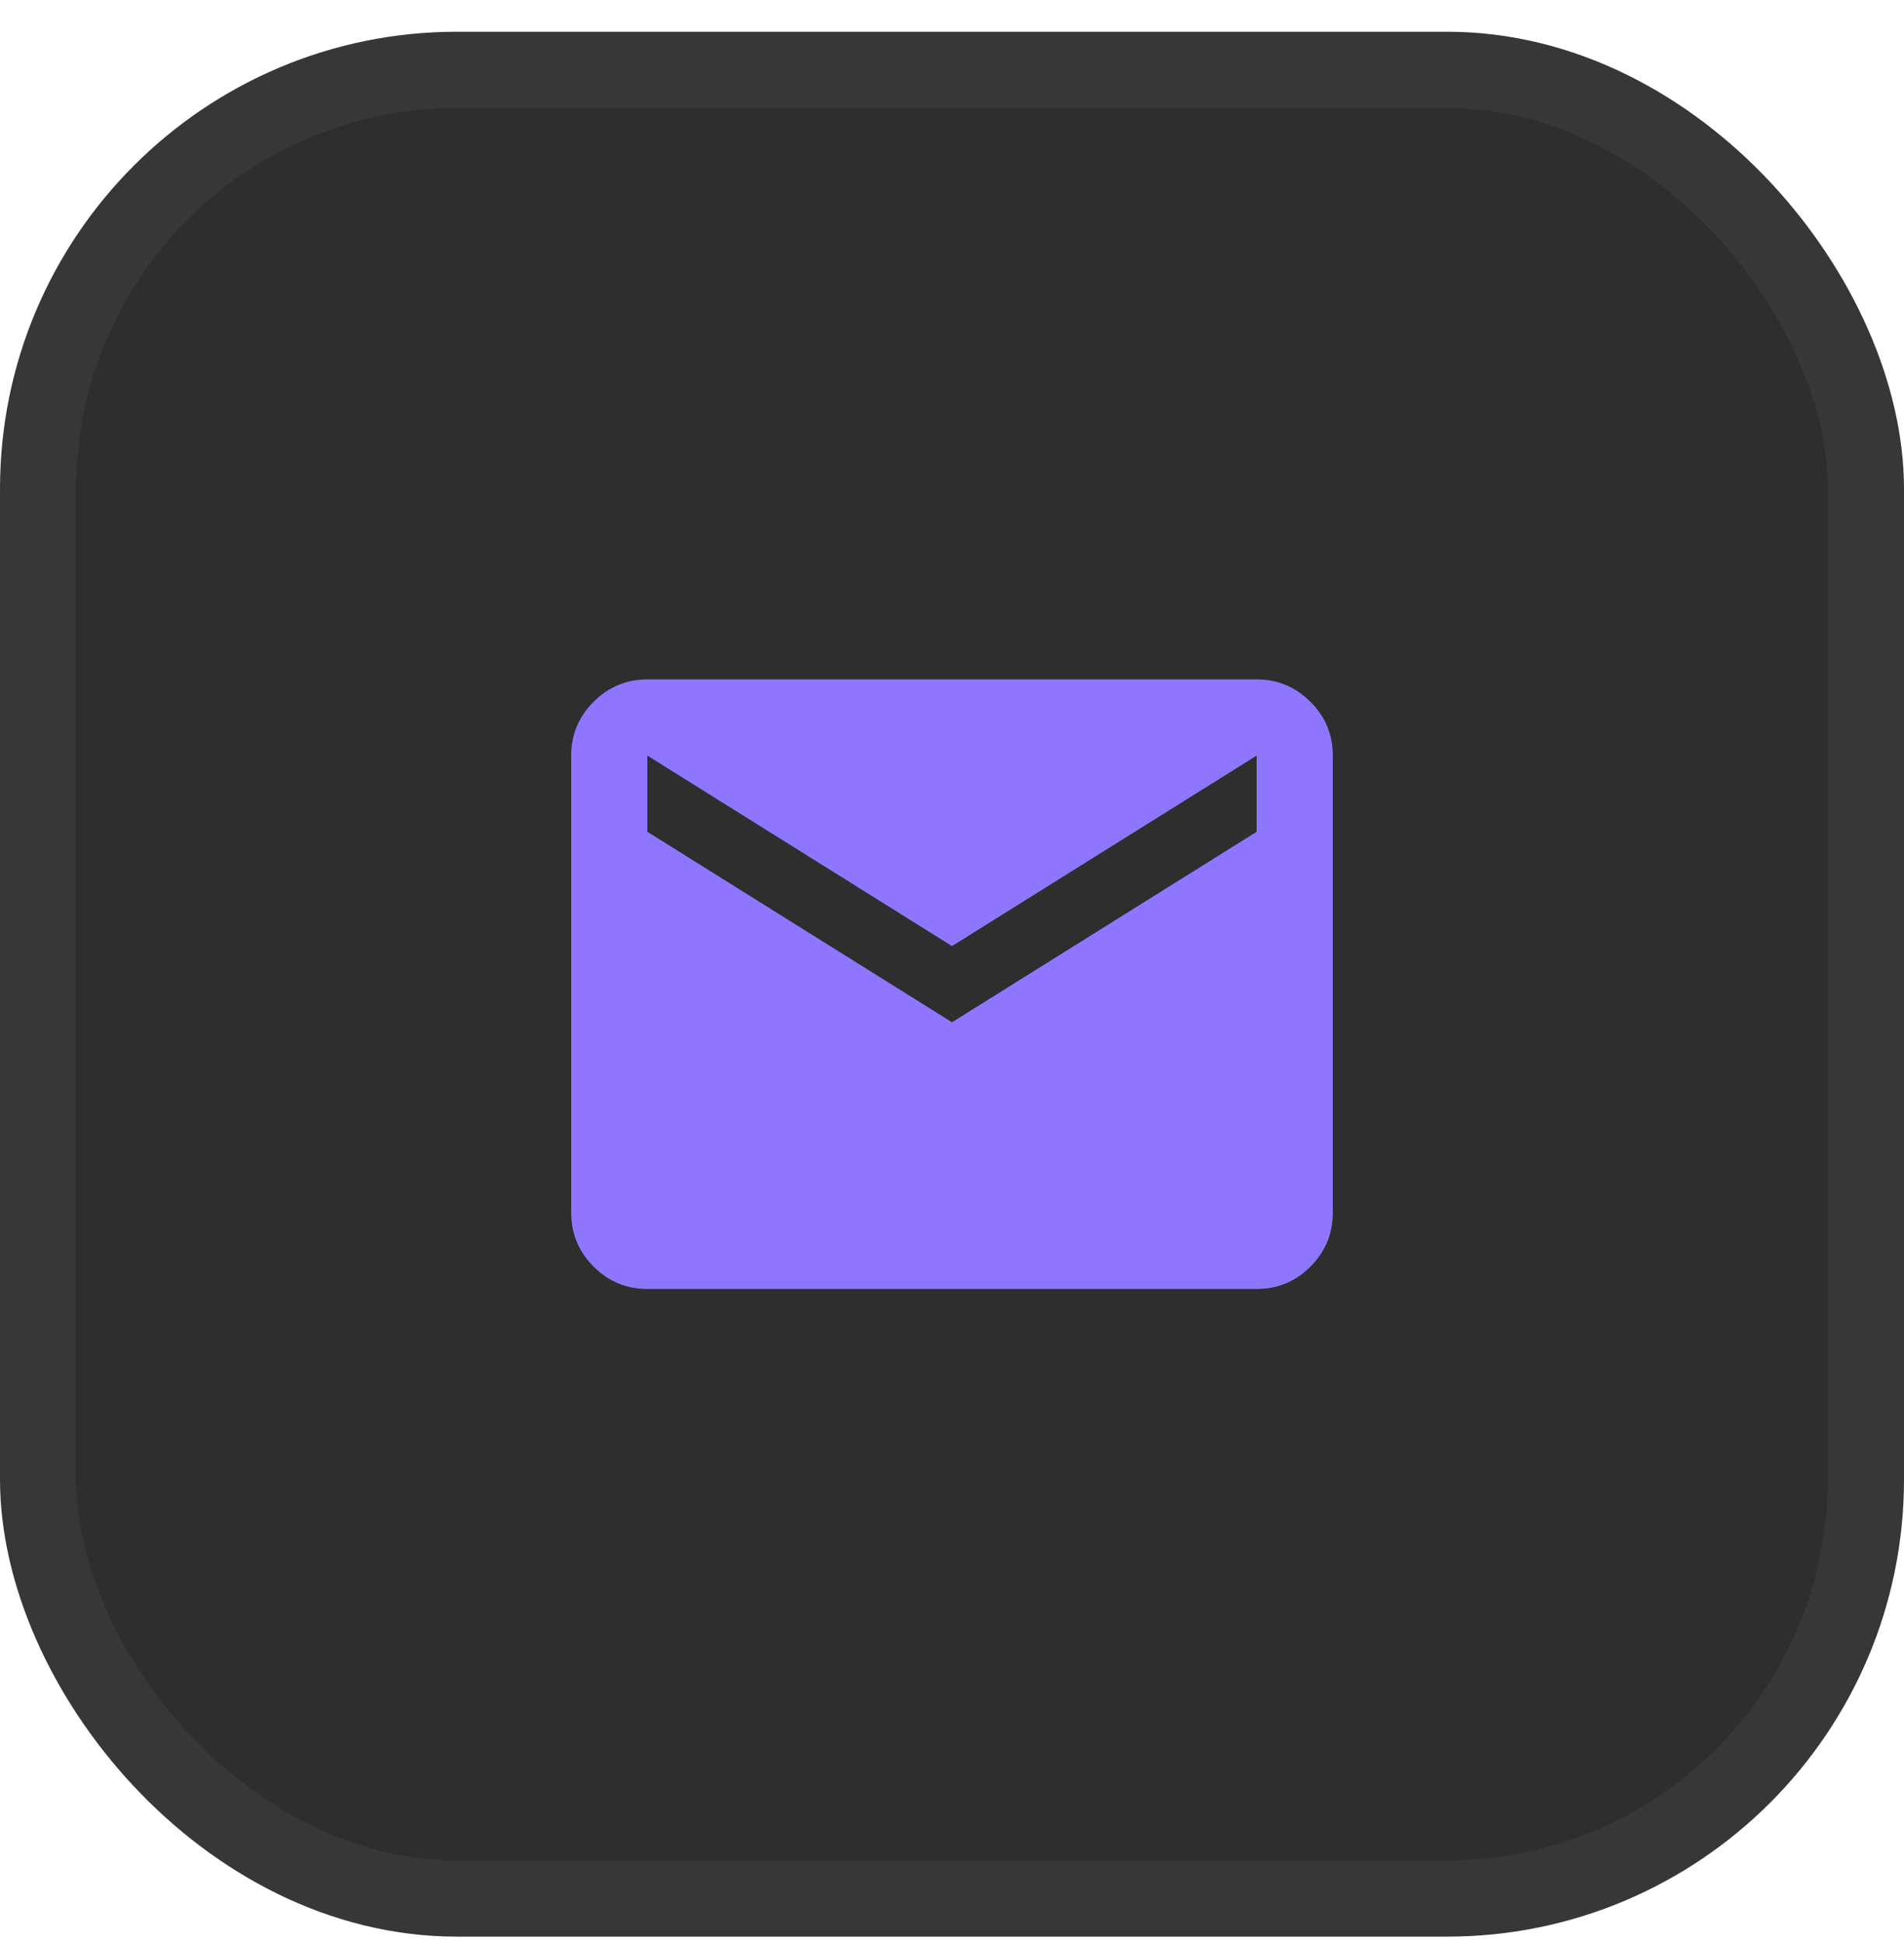
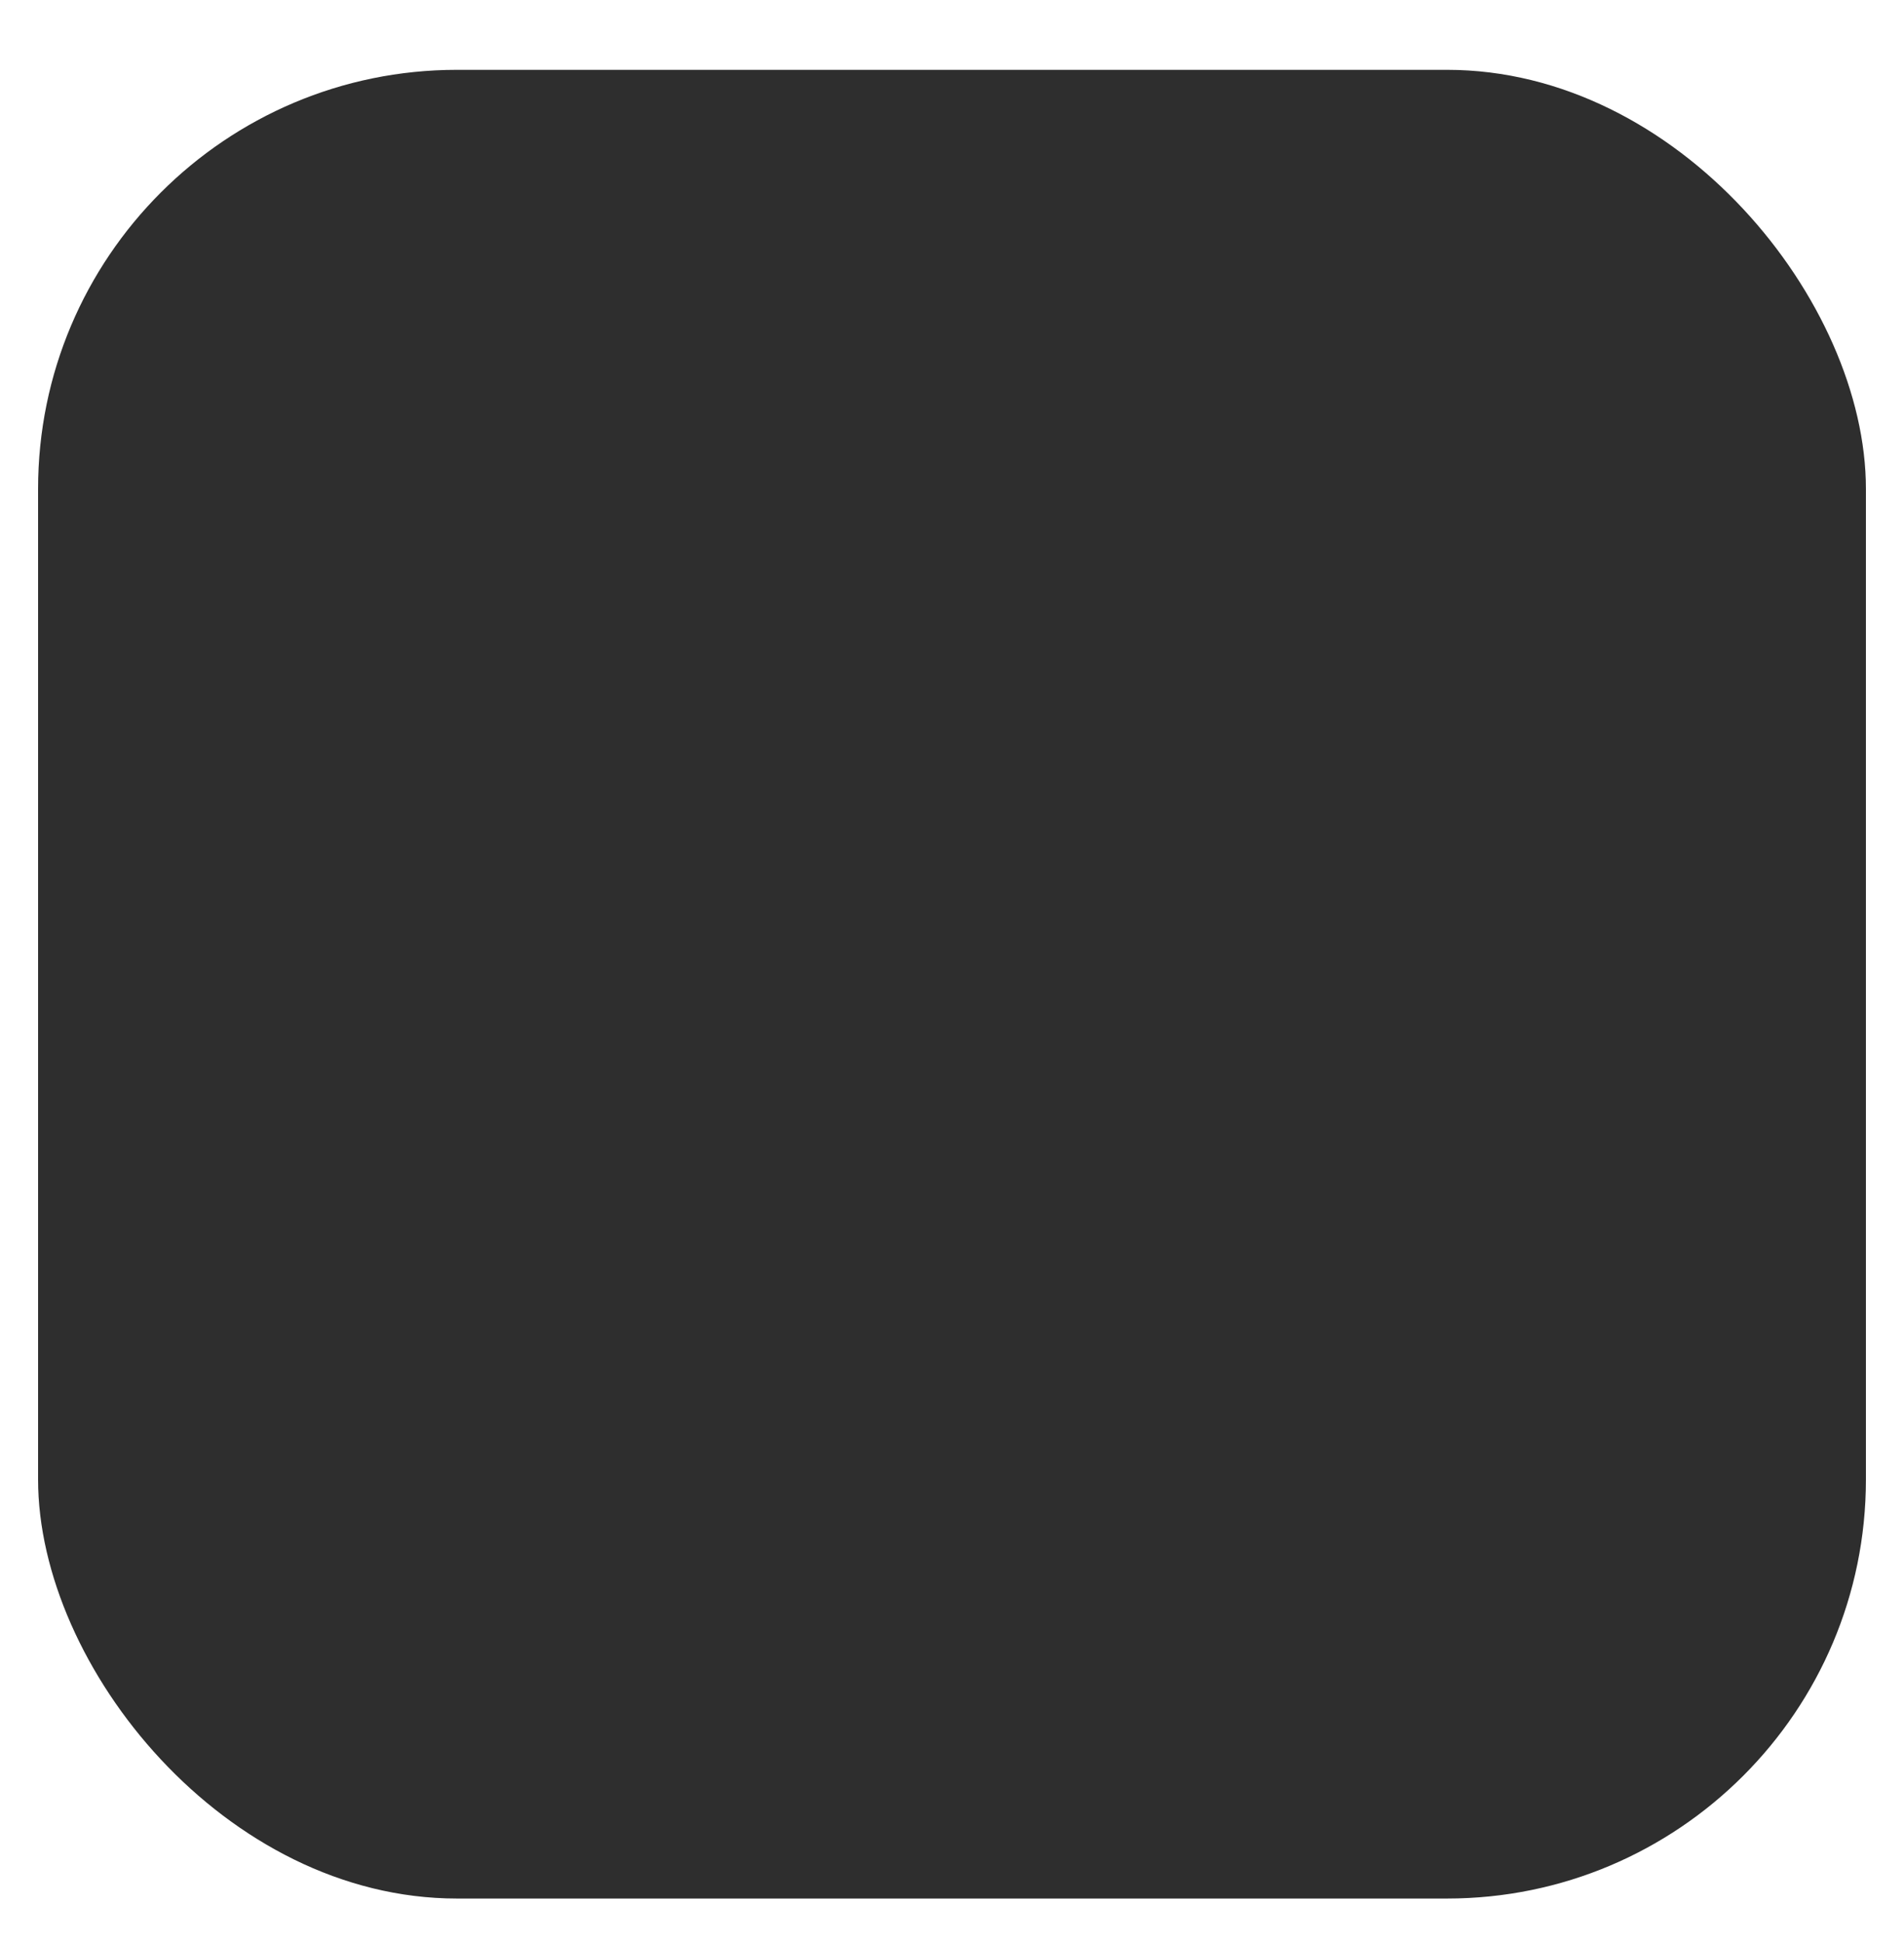
<svg xmlns="http://www.w3.org/2000/svg" width="50" height="51" viewBox="0 0 50 51" fill="none">
  <rect x="1" y="1.833" width="48" height="48" rx="11" fill="#2E2E2E" />
-   <rect x="1" y="1.833" width="48" height="48" rx="11" stroke="#383737" stroke-width="2" />
-   <path d="M17 33.833C16.45 33.833 15.979 33.637 15.588 33.246C15.197 32.855 15.001 32.384 15 31.833V19.833C15 19.283 15.196 18.812 15.588 18.421C15.98 18.03 16.451 17.834 17 17.833H33C33.55 17.833 34.021 18.029 34.413 18.421C34.805 18.813 35.001 19.284 35 19.833V31.833C35 32.383 34.804 32.854 34.413 33.246C34.022 33.638 33.551 33.834 33 33.833H17ZM25 26.833L33 21.833V19.833L25 24.833L17 19.833V21.833L25 26.833Z" fill="#8F76FF" />
</svg>